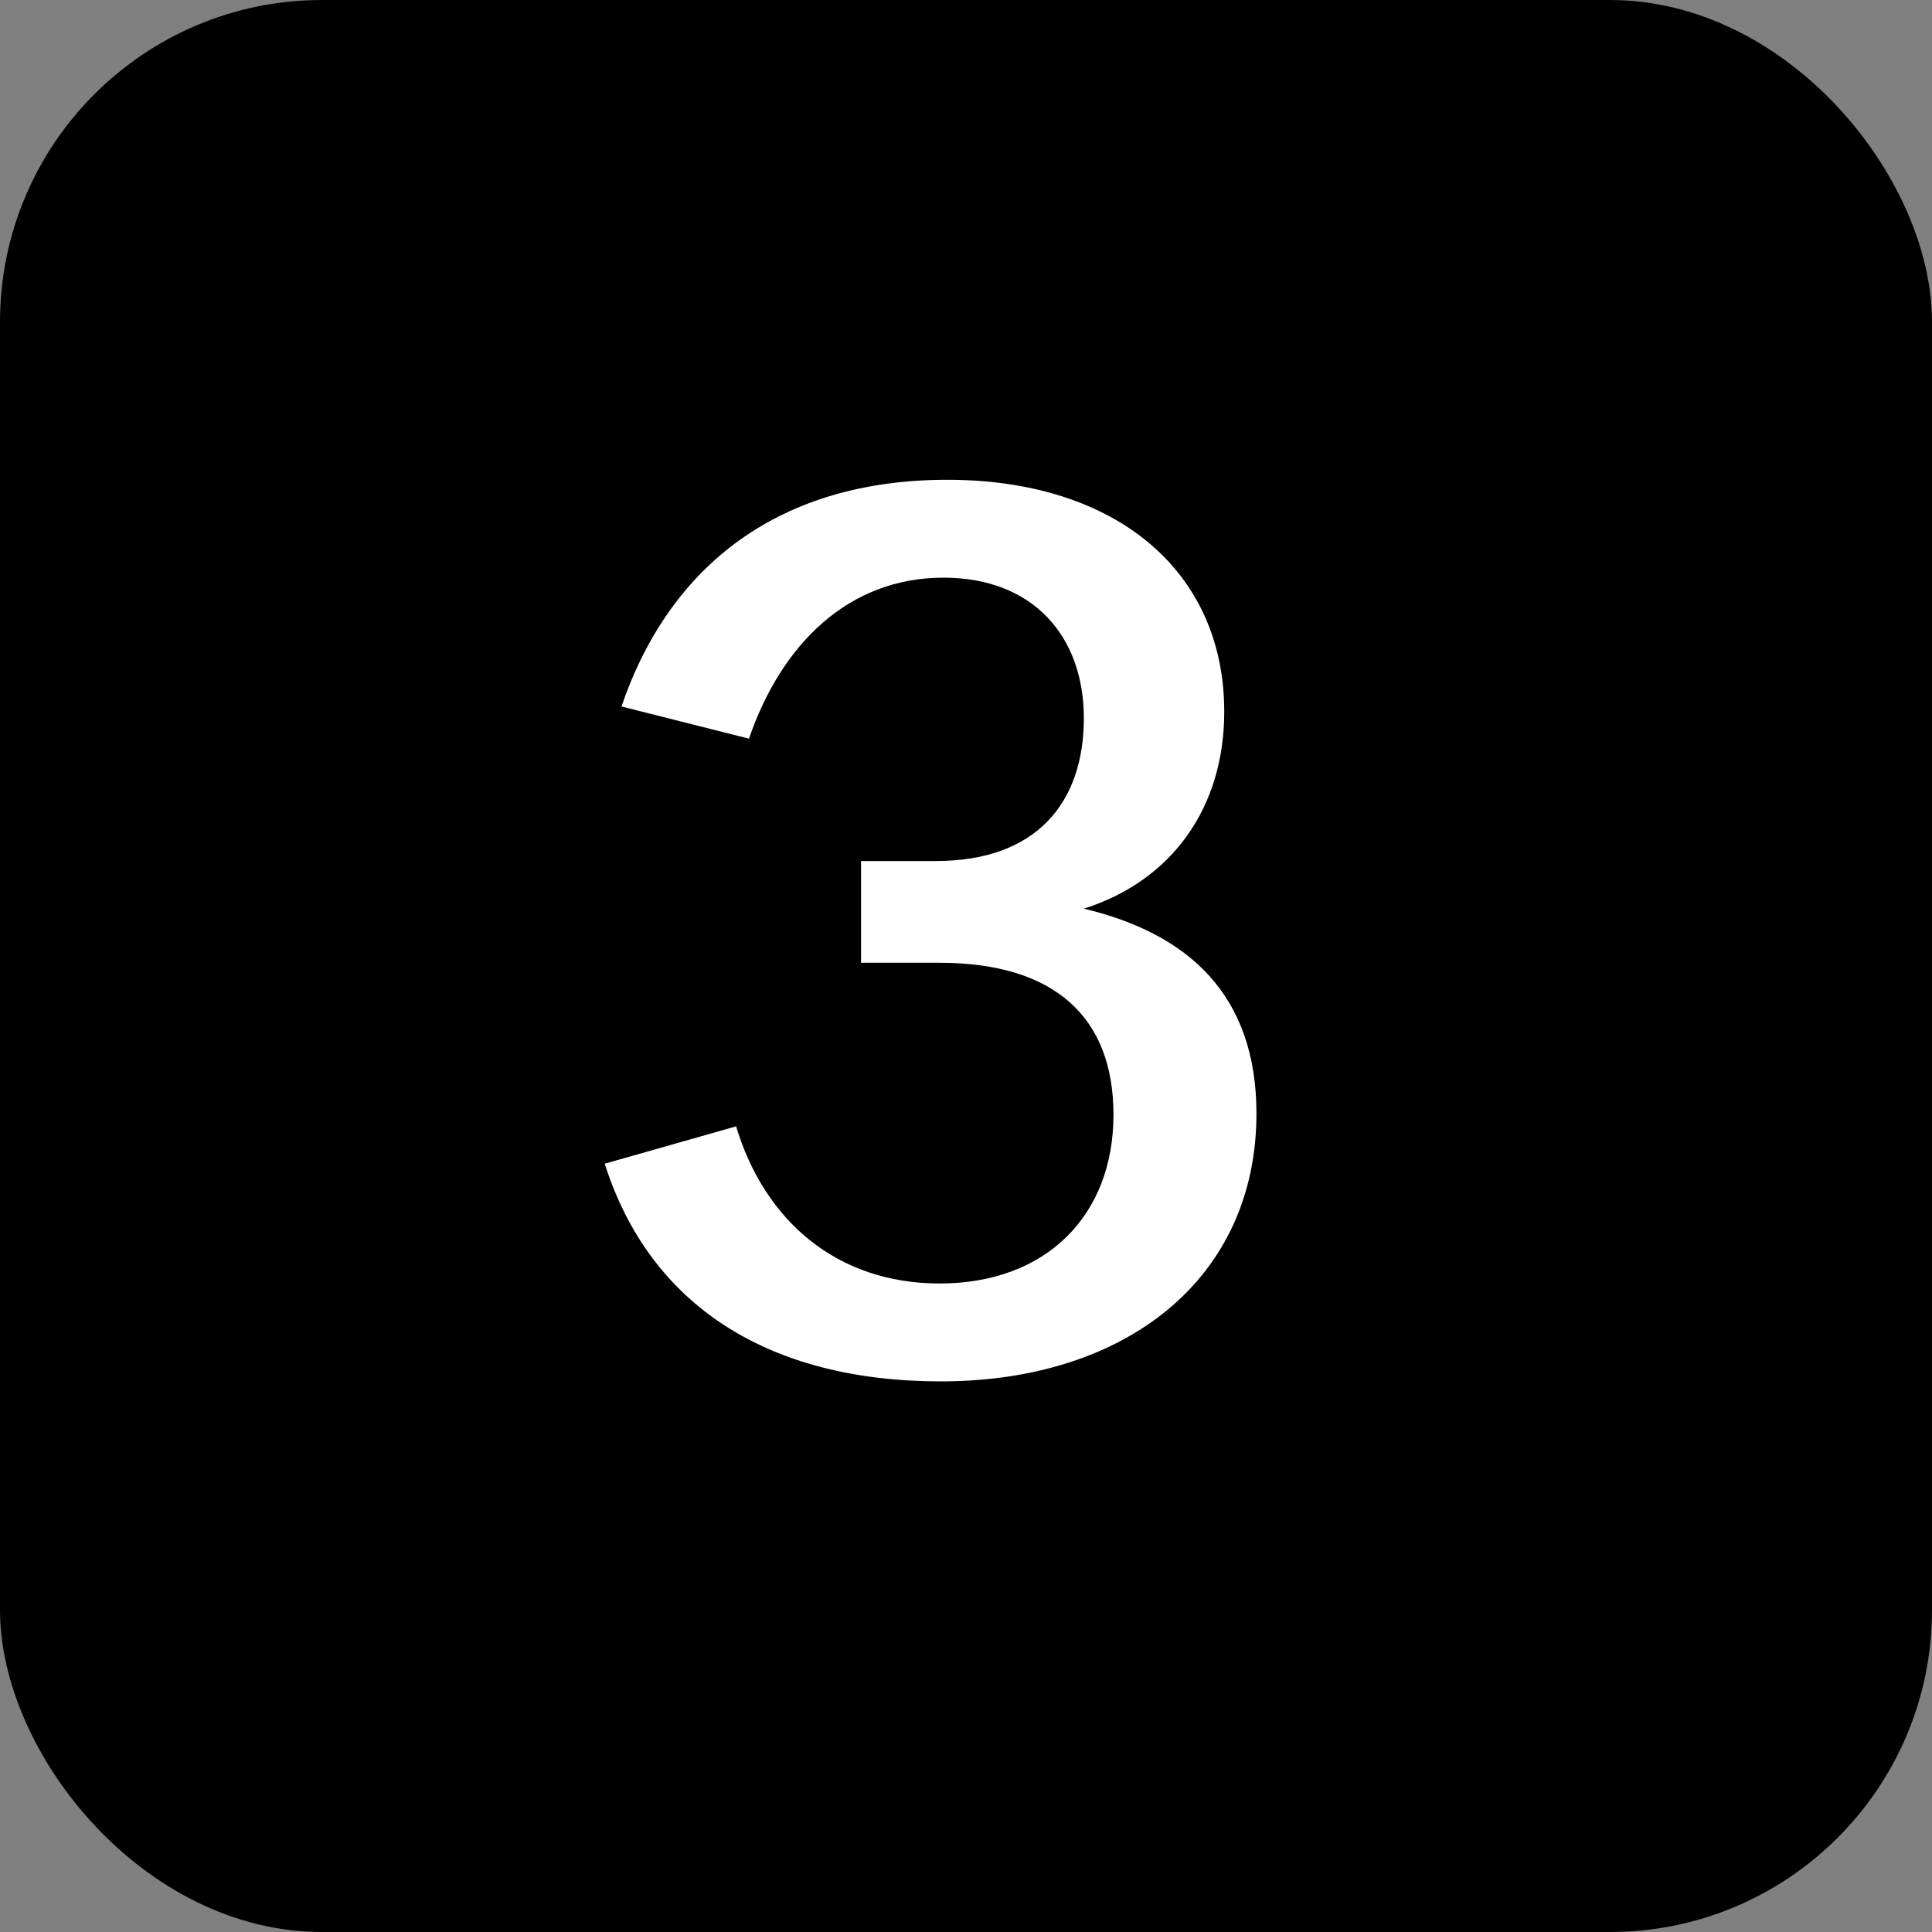
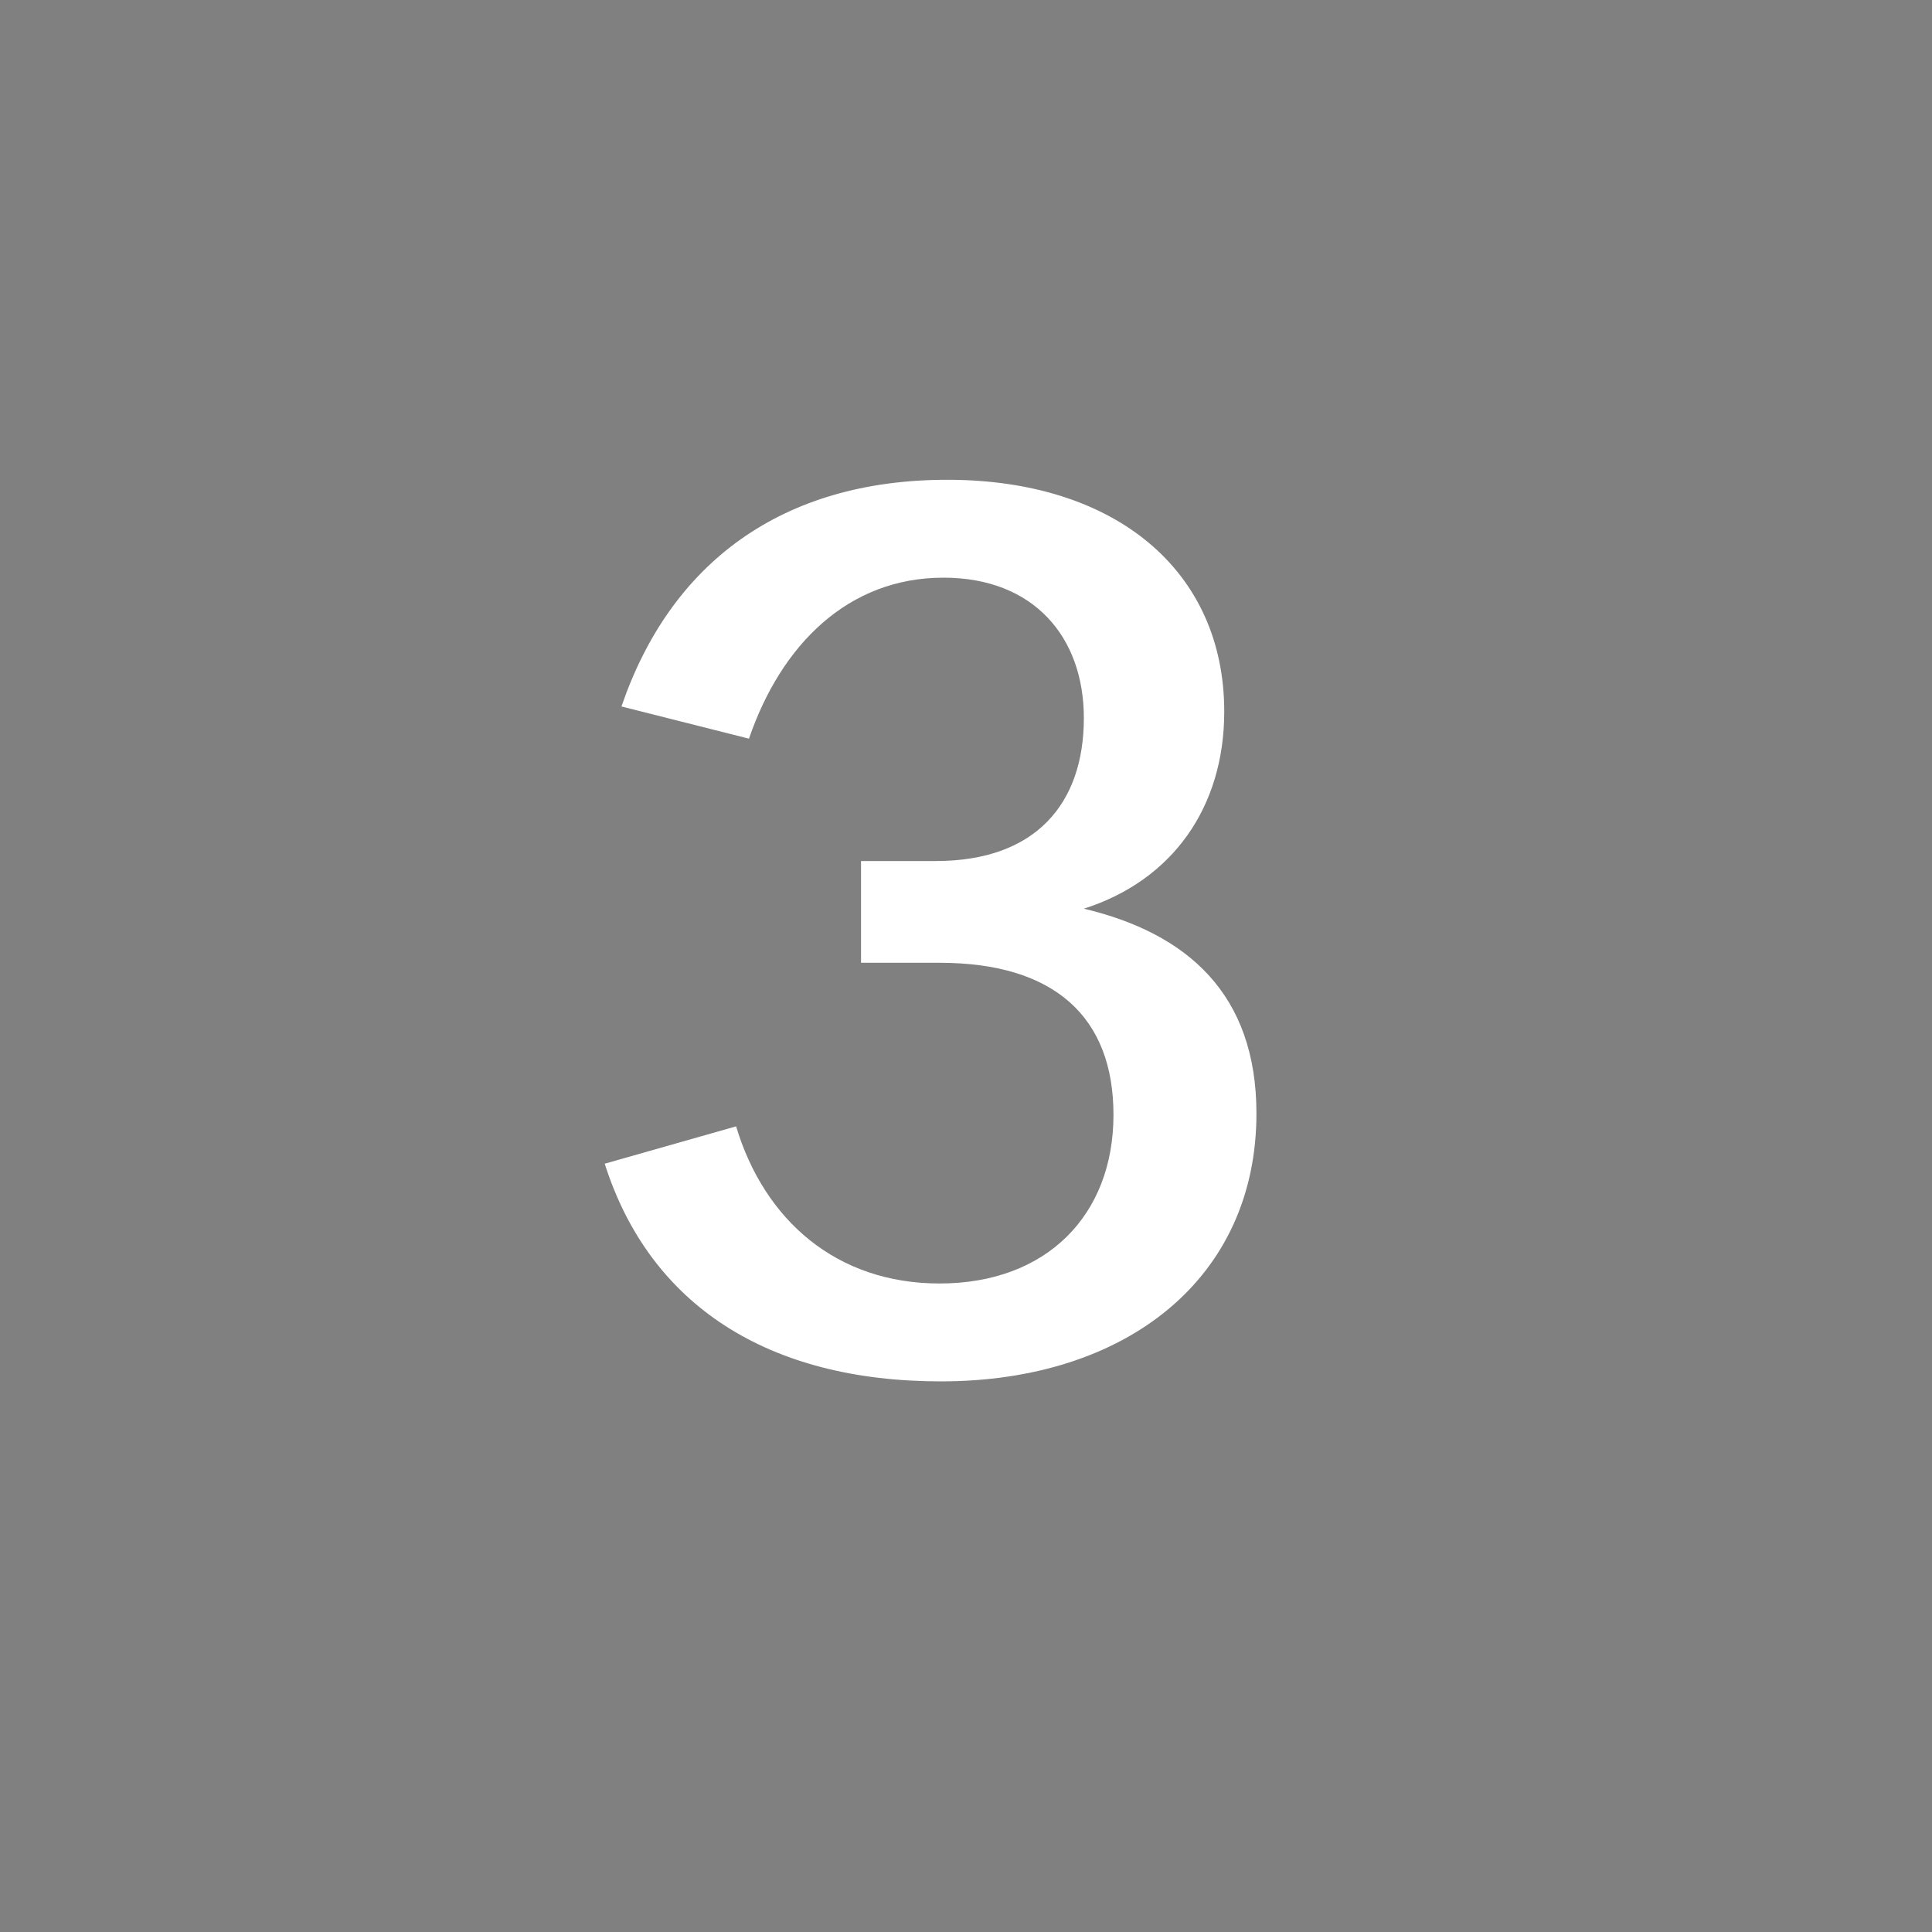
<svg xmlns="http://www.w3.org/2000/svg" width="24" height="24" viewBox="0 0 24 24" fill="none">
  <rect x="0" y="0" width="24" height="24" fill="#808080" stroke="none" />
-   <rect width="24" height="24" rx="4" fill="black" />
-   <path d="M11.688 17.16C9.544 17.16 8.072 16.216 7.512 14.456L9.144 13.992C9.496 15.16 10.392 15.944 11.672 15.944C13 15.944 13.832 15.096 13.832 13.848C13.832 12.632 13.096 11.96 11.672 11.96H10.696V10.696H11.624C12.872 10.696 13.464 9.976 13.464 8.92C13.464 7.912 12.84 7.176 11.72 7.176C10.536 7.176 9.704 8.008 9.304 9.176L7.72 8.776C8.328 7 9.704 5.96 11.768 5.96C13.864 5.96 15.208 7.096 15.208 8.84C15.208 10.024 14.568 10.936 13.464 11.288C14.744 11.592 15.608 12.344 15.608 13.832C15.608 15.88 13.992 17.16 11.688 17.16Z" fill="white" />
+   <path d="M11.688 17.16C9.544 17.16 8.072 16.216 7.512 14.456L9.144 13.992C9.496 15.16 10.392 15.944 11.672 15.944C13 15.944 13.832 15.096 13.832 13.848C13.832 12.632 13.096 11.96 11.672 11.96H10.696V10.696H11.624C12.872 10.696 13.464 9.976 13.464 8.92C13.464 7.912 12.84 7.176 11.72 7.176C10.536 7.176 9.704 8.008 9.304 9.176L7.72 8.776C8.328 7 9.704 5.96 11.768 5.96C13.864 5.96 15.208 7.096 15.208 8.84C15.208 10.024 14.568 10.936 13.464 11.288C14.744 11.592 15.608 12.344 15.608 13.832C15.608 15.88 13.992 17.16 11.688 17.16" fill="white" />
</svg>